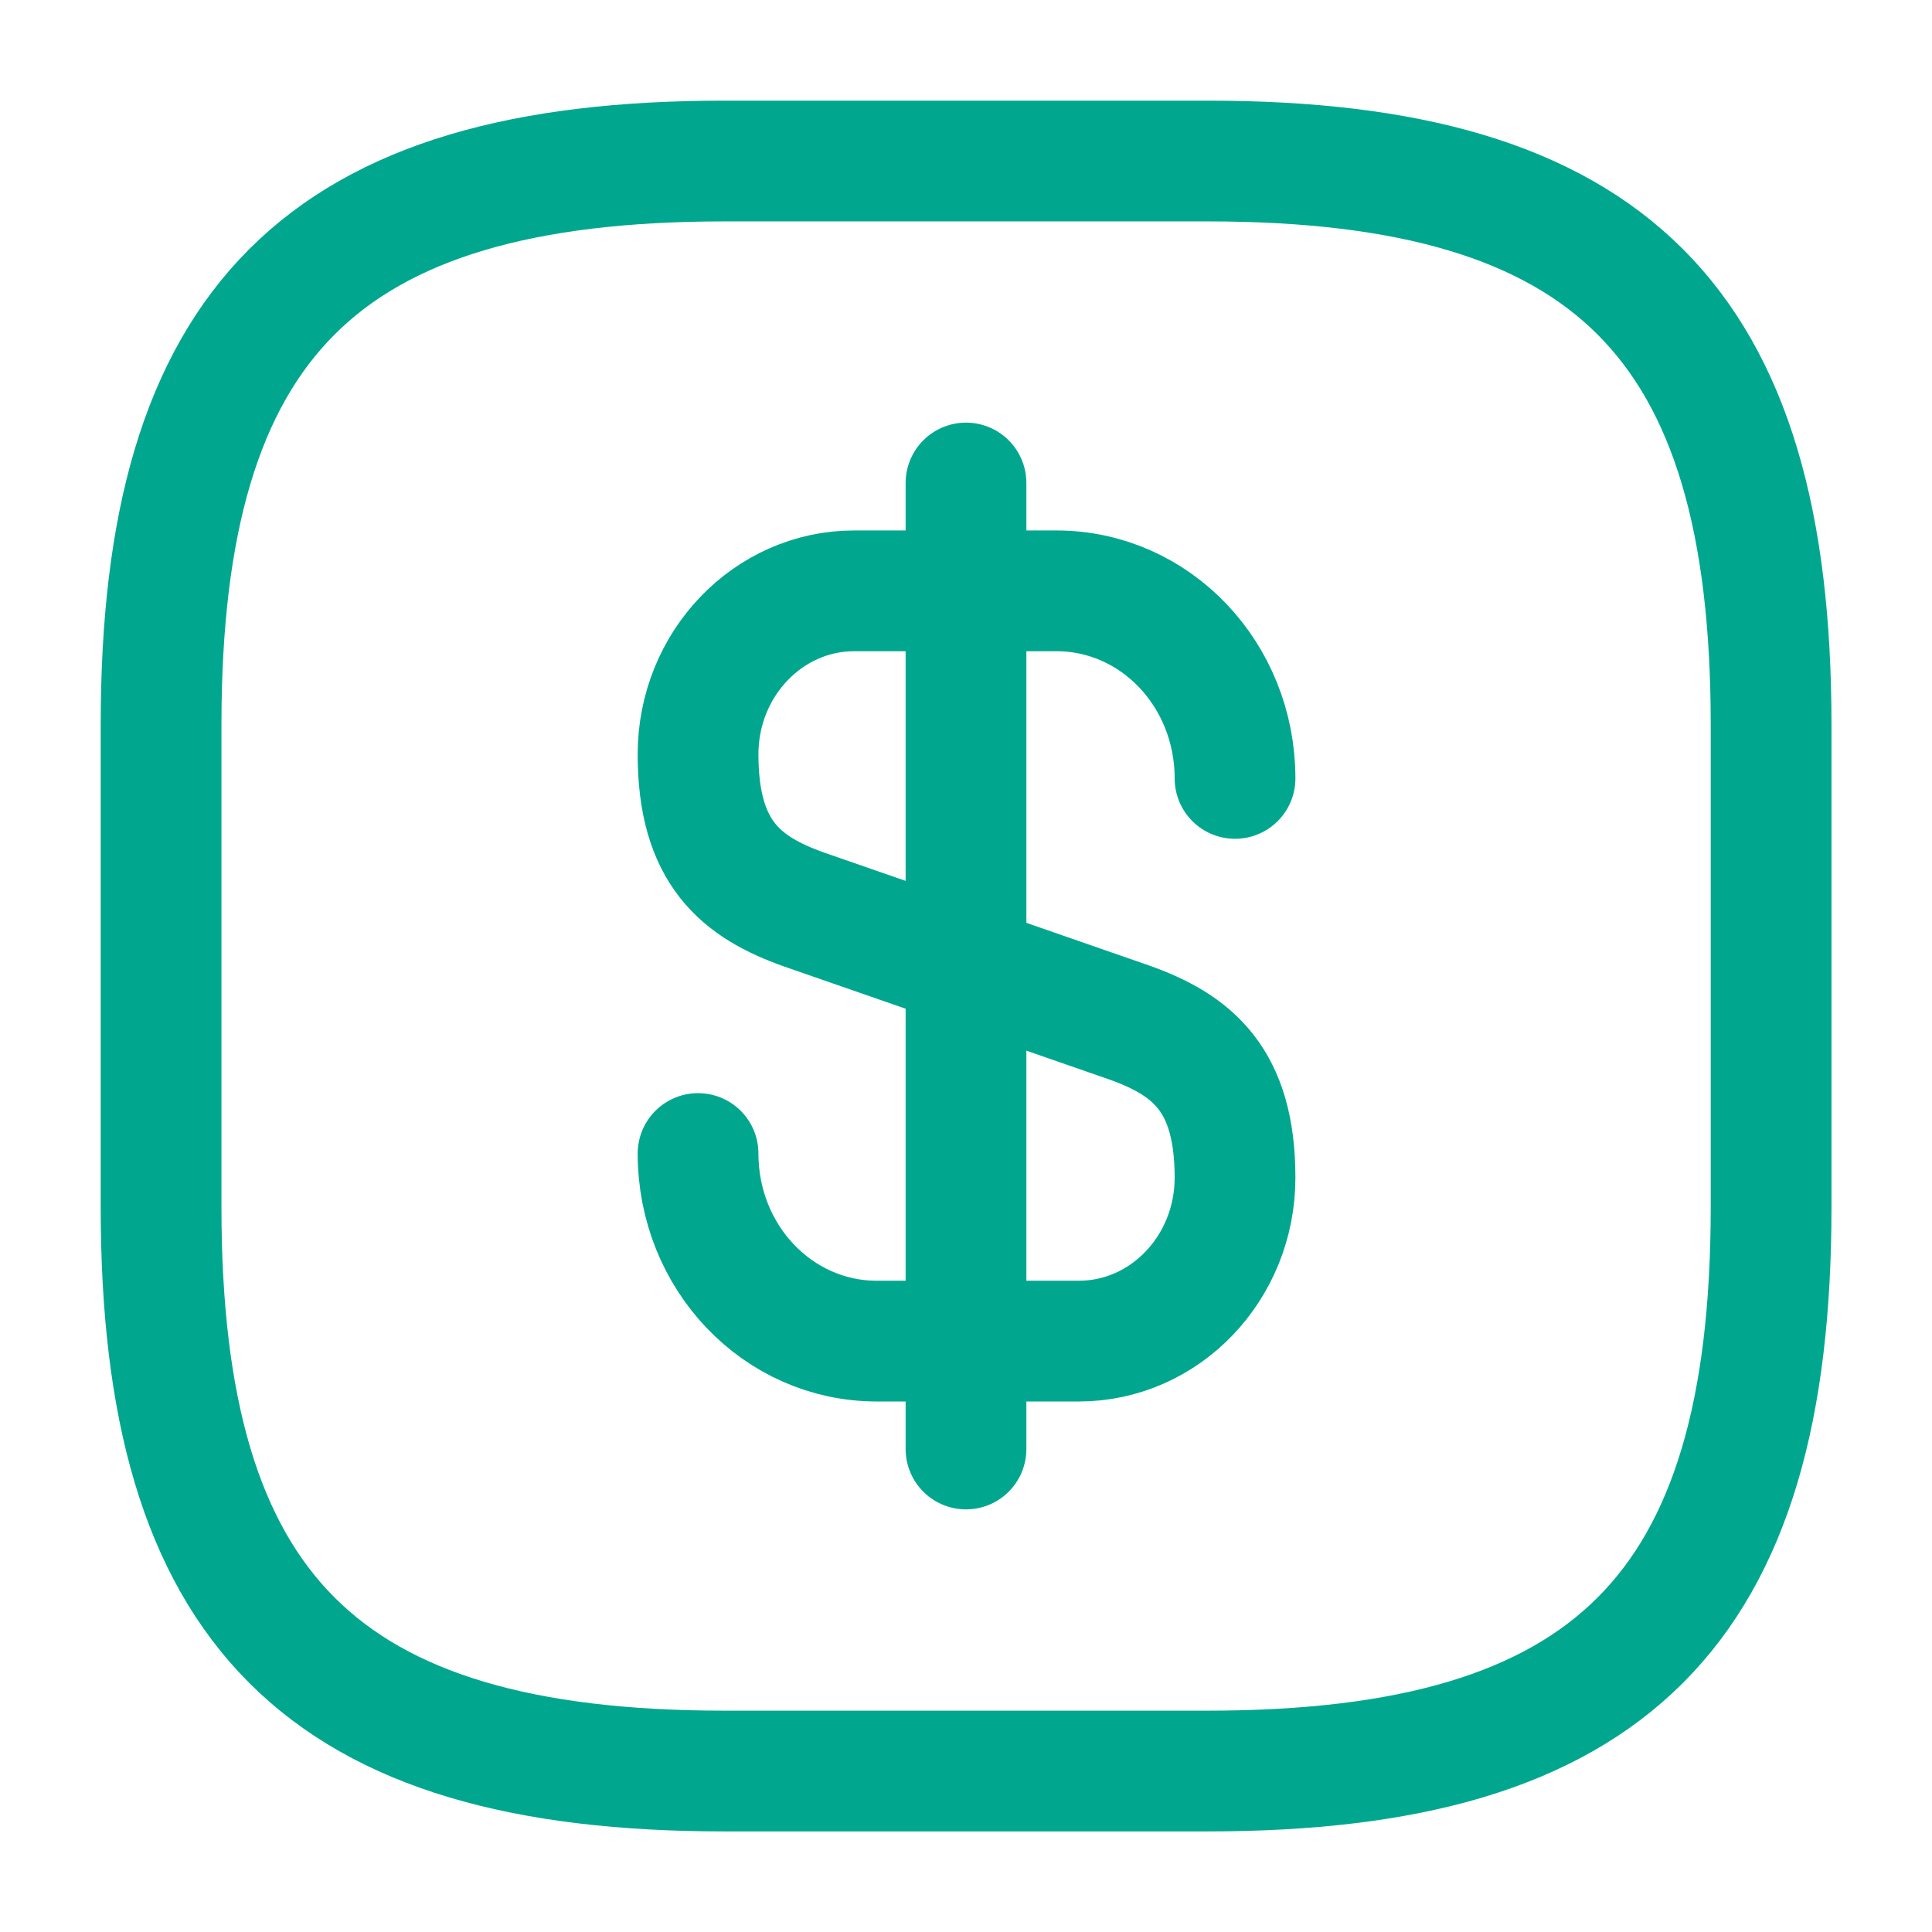
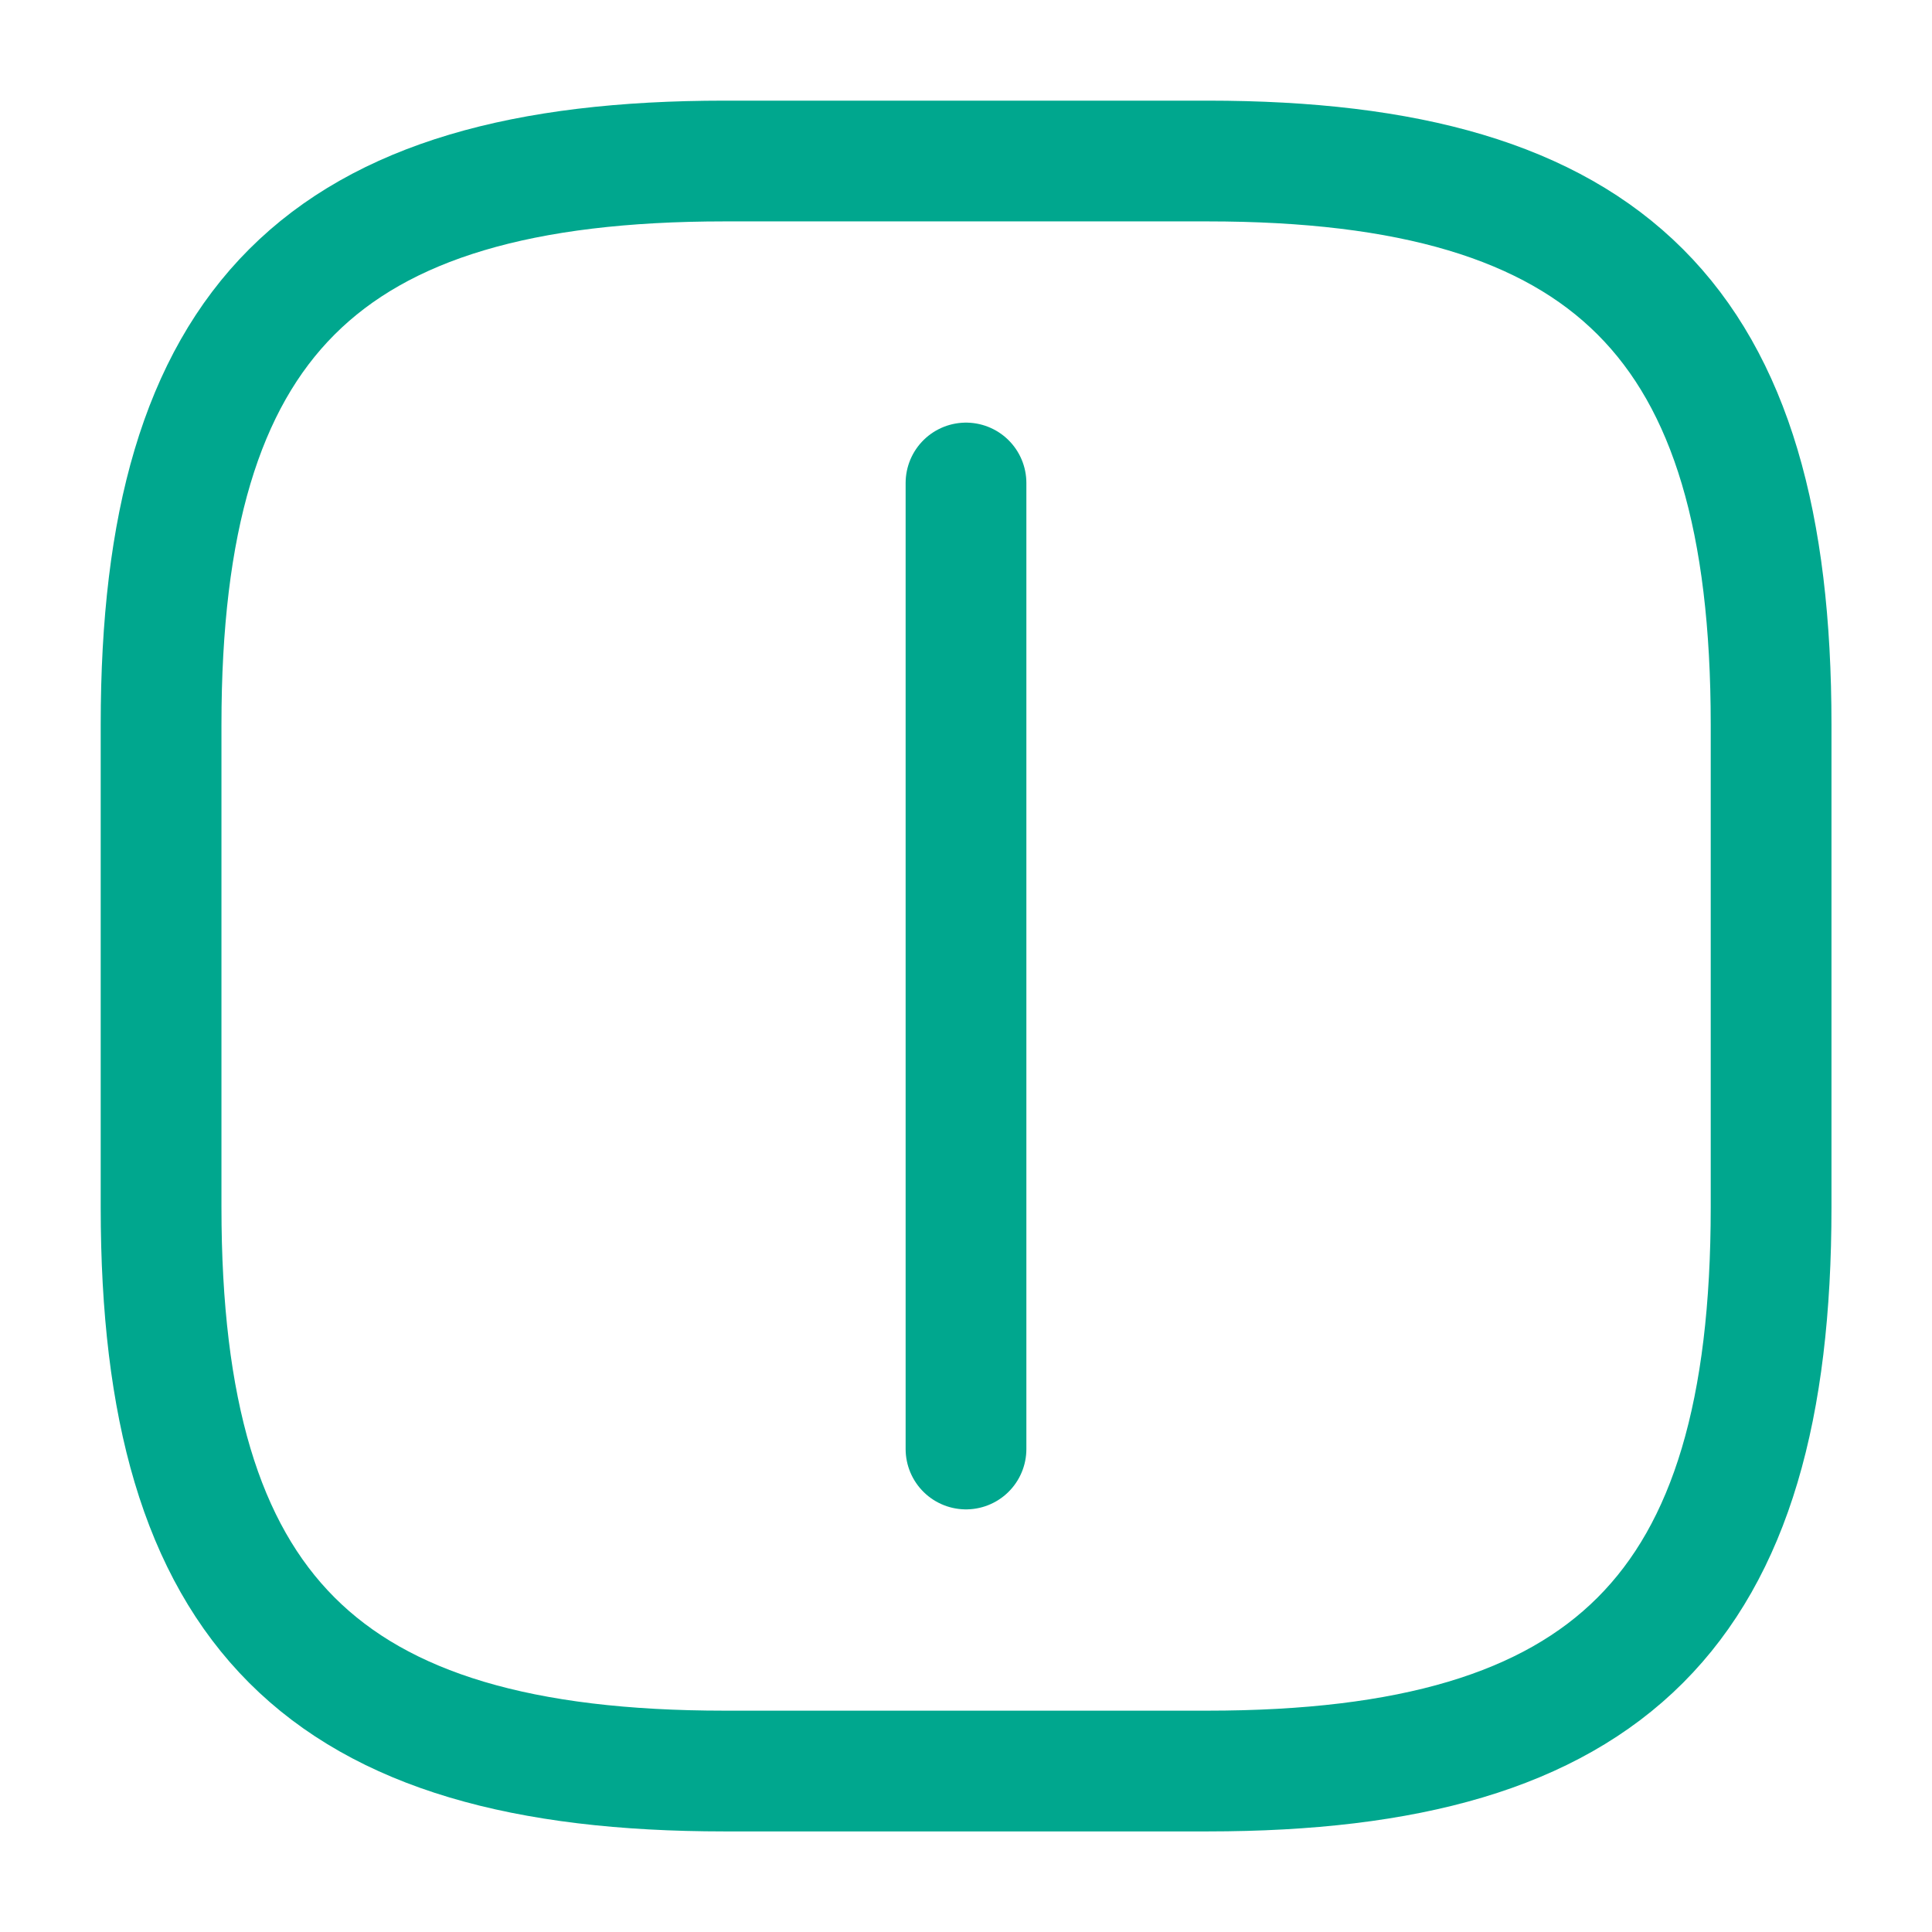
<svg xmlns="http://www.w3.org/2000/svg" width="32" height="32" viewBox="0 0 32 32" fill="none">
-   <path d="M11.562 19.106C11.562 20.826 12.883 22.213 14.523 22.213H17.869C19.296 22.213 20.456 21 20.456 19.506C20.456 17.88 19.749 17.306 18.696 16.933L13.322 15.066C12.269 14.693 11.562 14.12 11.562 12.493C11.562 10.999 12.723 9.786 14.149 9.786H17.496C19.136 9.786 20.456 11.173 20.456 12.893" stroke="#00A78E" stroke-width="2" stroke-linecap="round" stroke-linejoin="round" />
  <path d="M16 8V24" stroke="#00A78E" stroke-width="2" stroke-linecap="round" stroke-linejoin="round" />
  <path d="M20.001 29.334H12.001C5.335 29.334 2.668 26.667 2.668 20V12C2.668 5.334 5.335 2.667 12.001 2.667H20.001C26.668 2.667 29.335 5.334 29.335 12V20C29.335 26.667 26.668 29.334 20.001 29.334Z" stroke="#00A78E" stroke-width="2" stroke-linecap="round" stroke-linejoin="round" />
</svg>